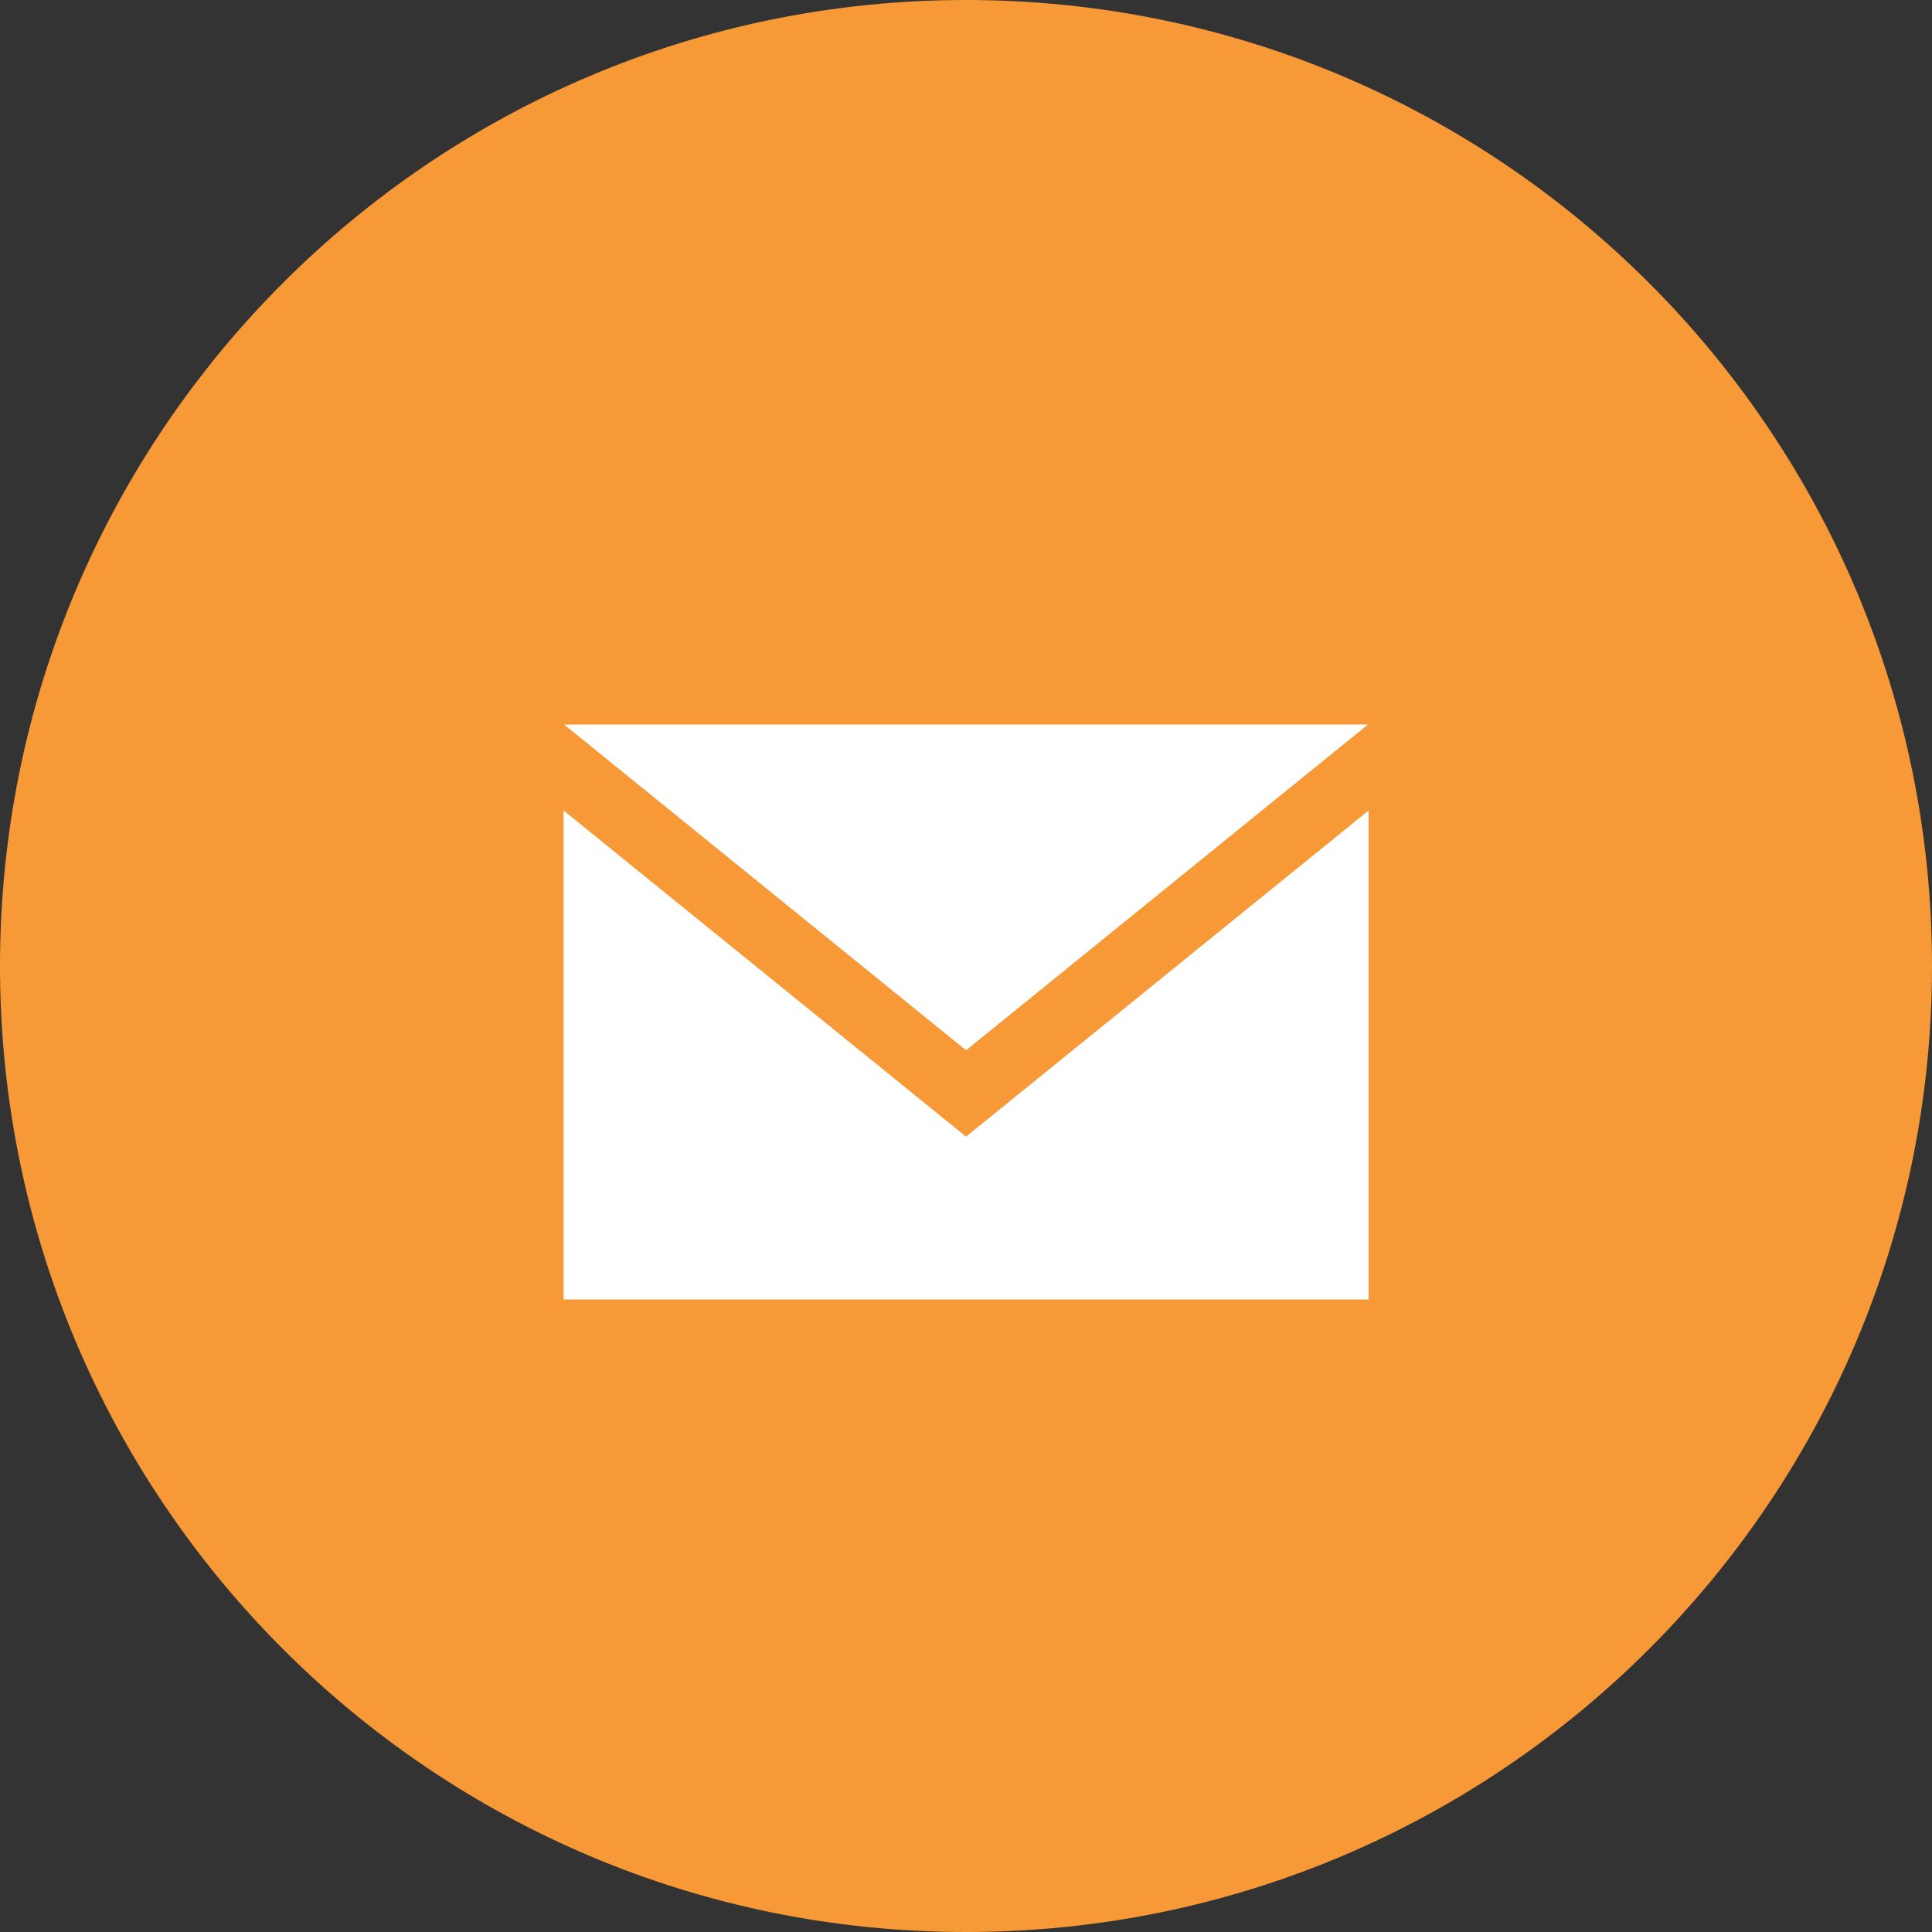
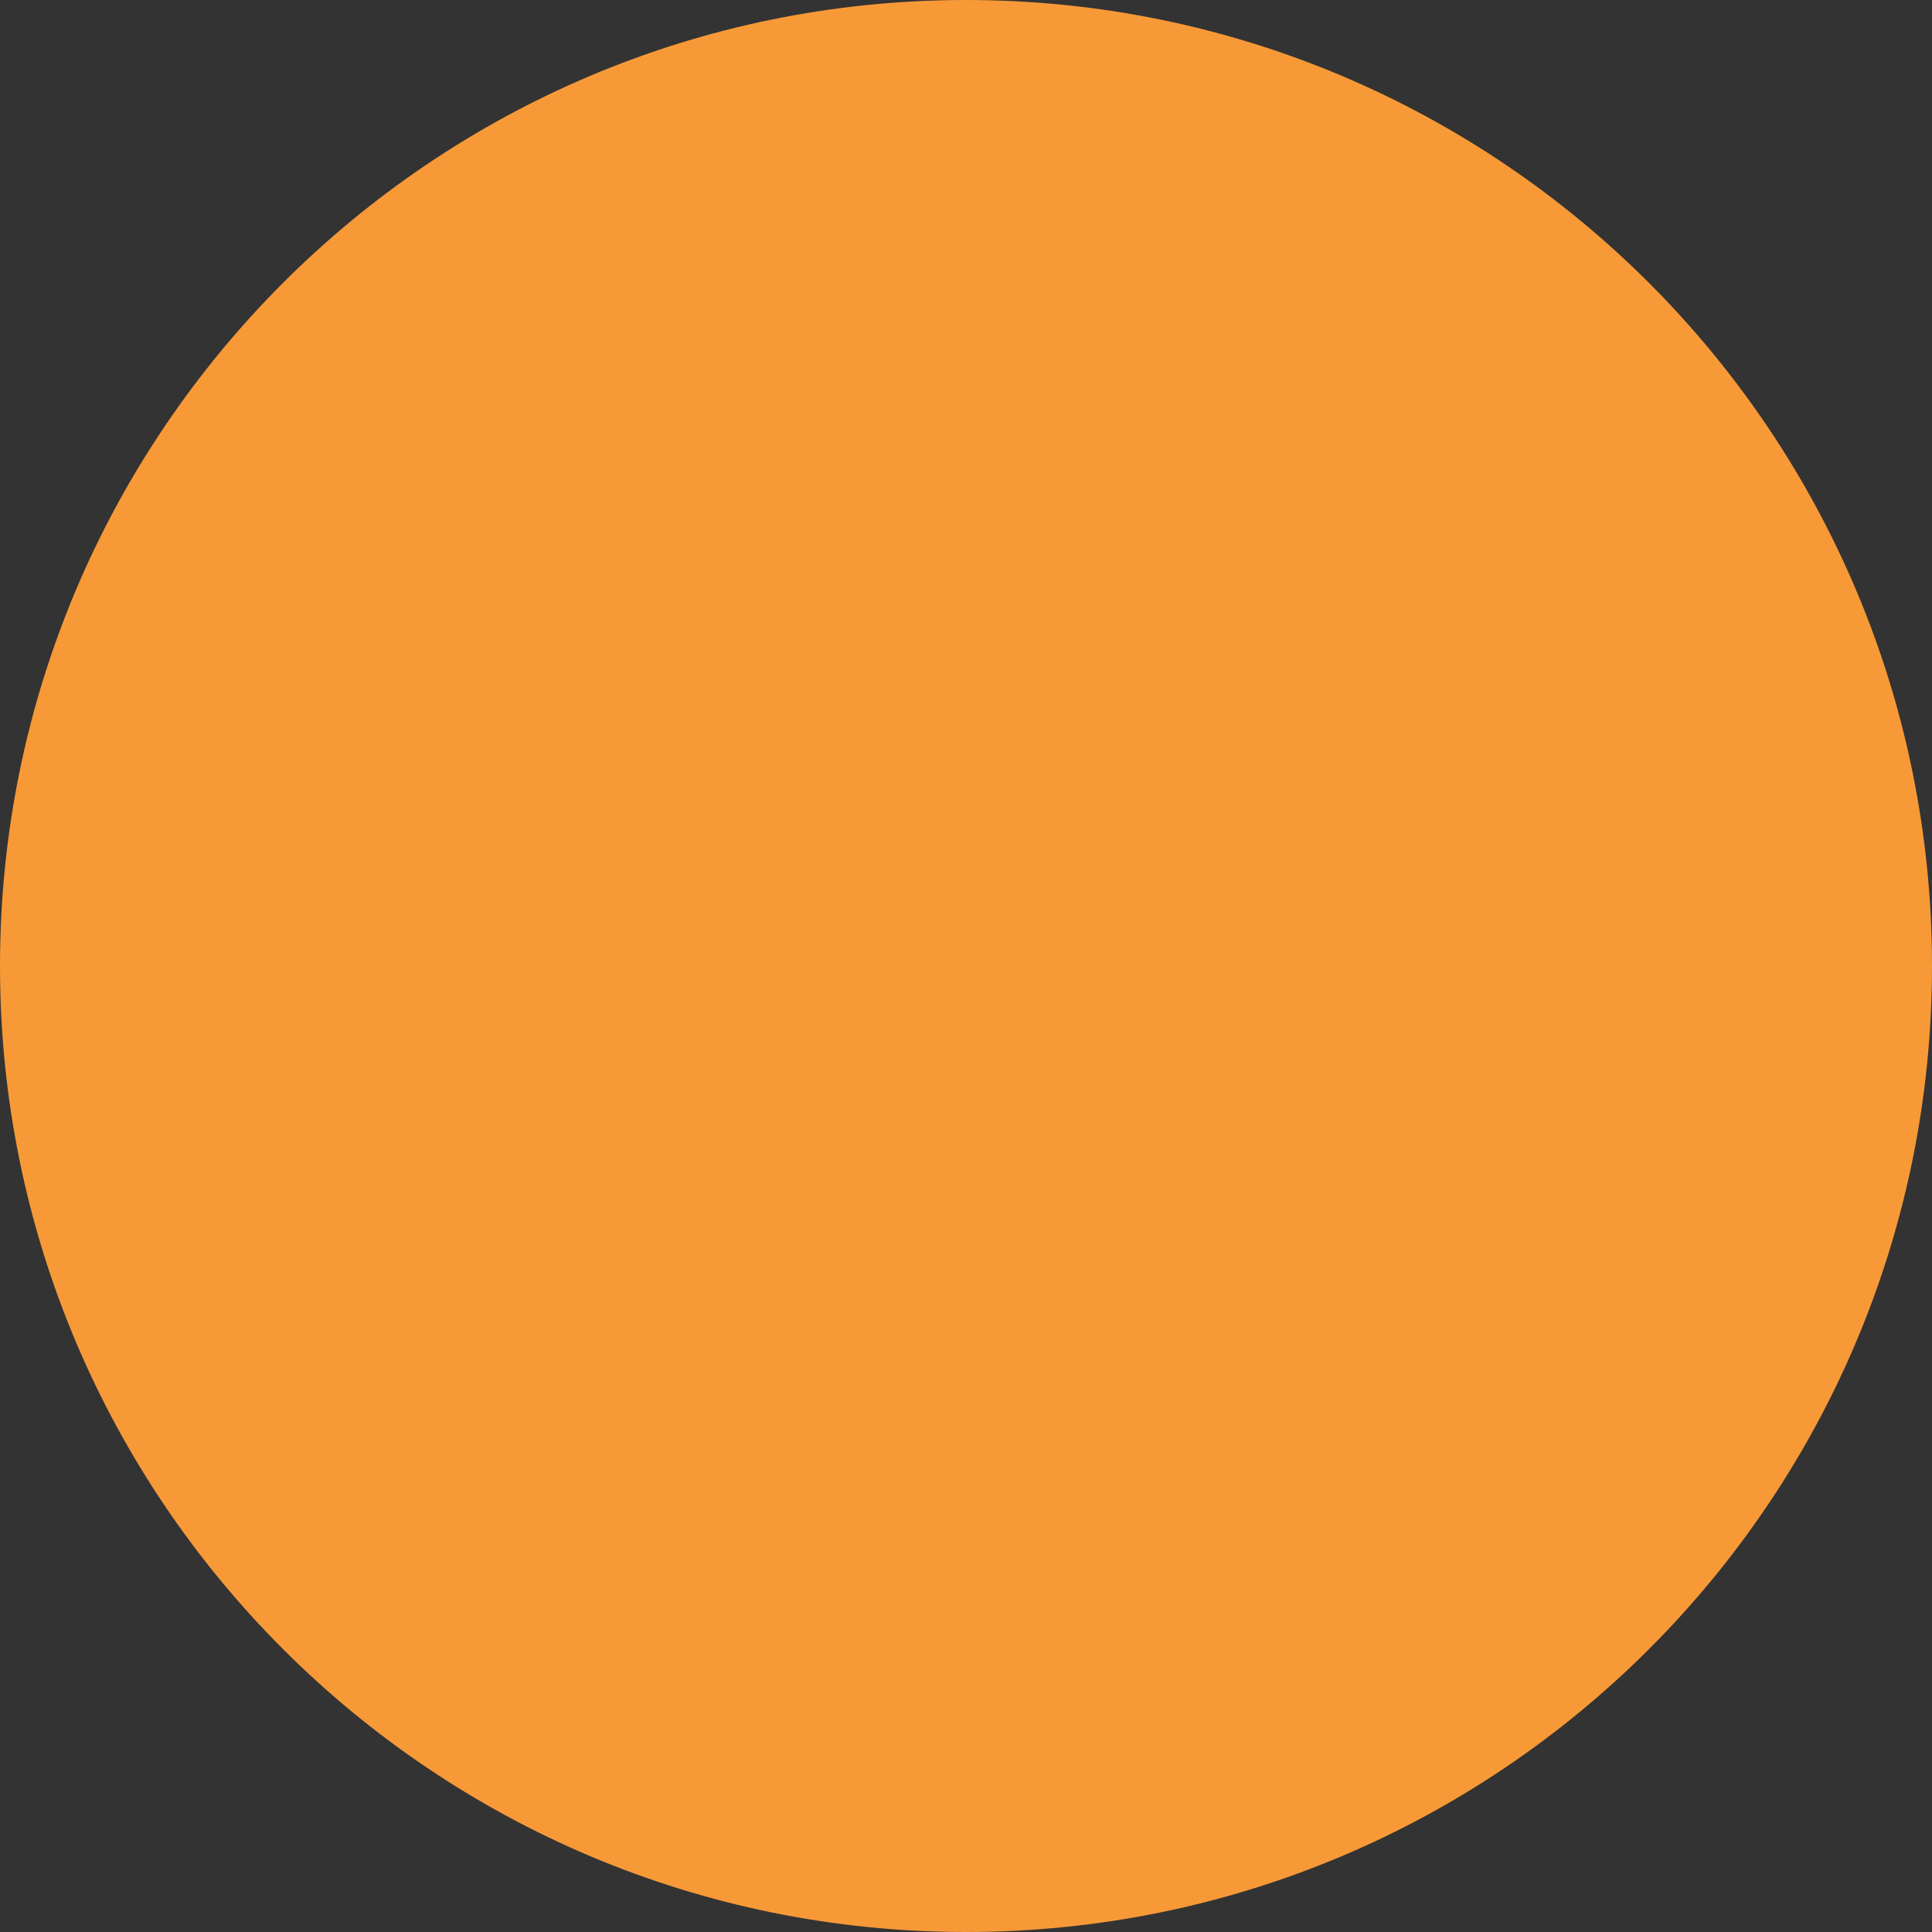
<svg xmlns="http://www.w3.org/2000/svg" width="40" height="40" viewBox="0 0 40 40" fill="none">
  <rect x="0" y="0" width="40" height="40" fill="#333333" stroke="none" />
  <path d="M20 0C8.955 0 0 8.955 0 20C0 31.045 8.955 40 20 40C31.045 40 40 31.045 40 20C40 8.955 31.045 0 20 0Z" fill="#F89937" />
-   <path fill-rule="evenodd" clip-rule="evenodd" d="M20.001 21.745L28.323 15H11.679L20.001 21.745ZM11.668 16.78V26.905H28.335V16.781L20.001 23.533L11.668 16.78Z" fill="white" />
</svg>